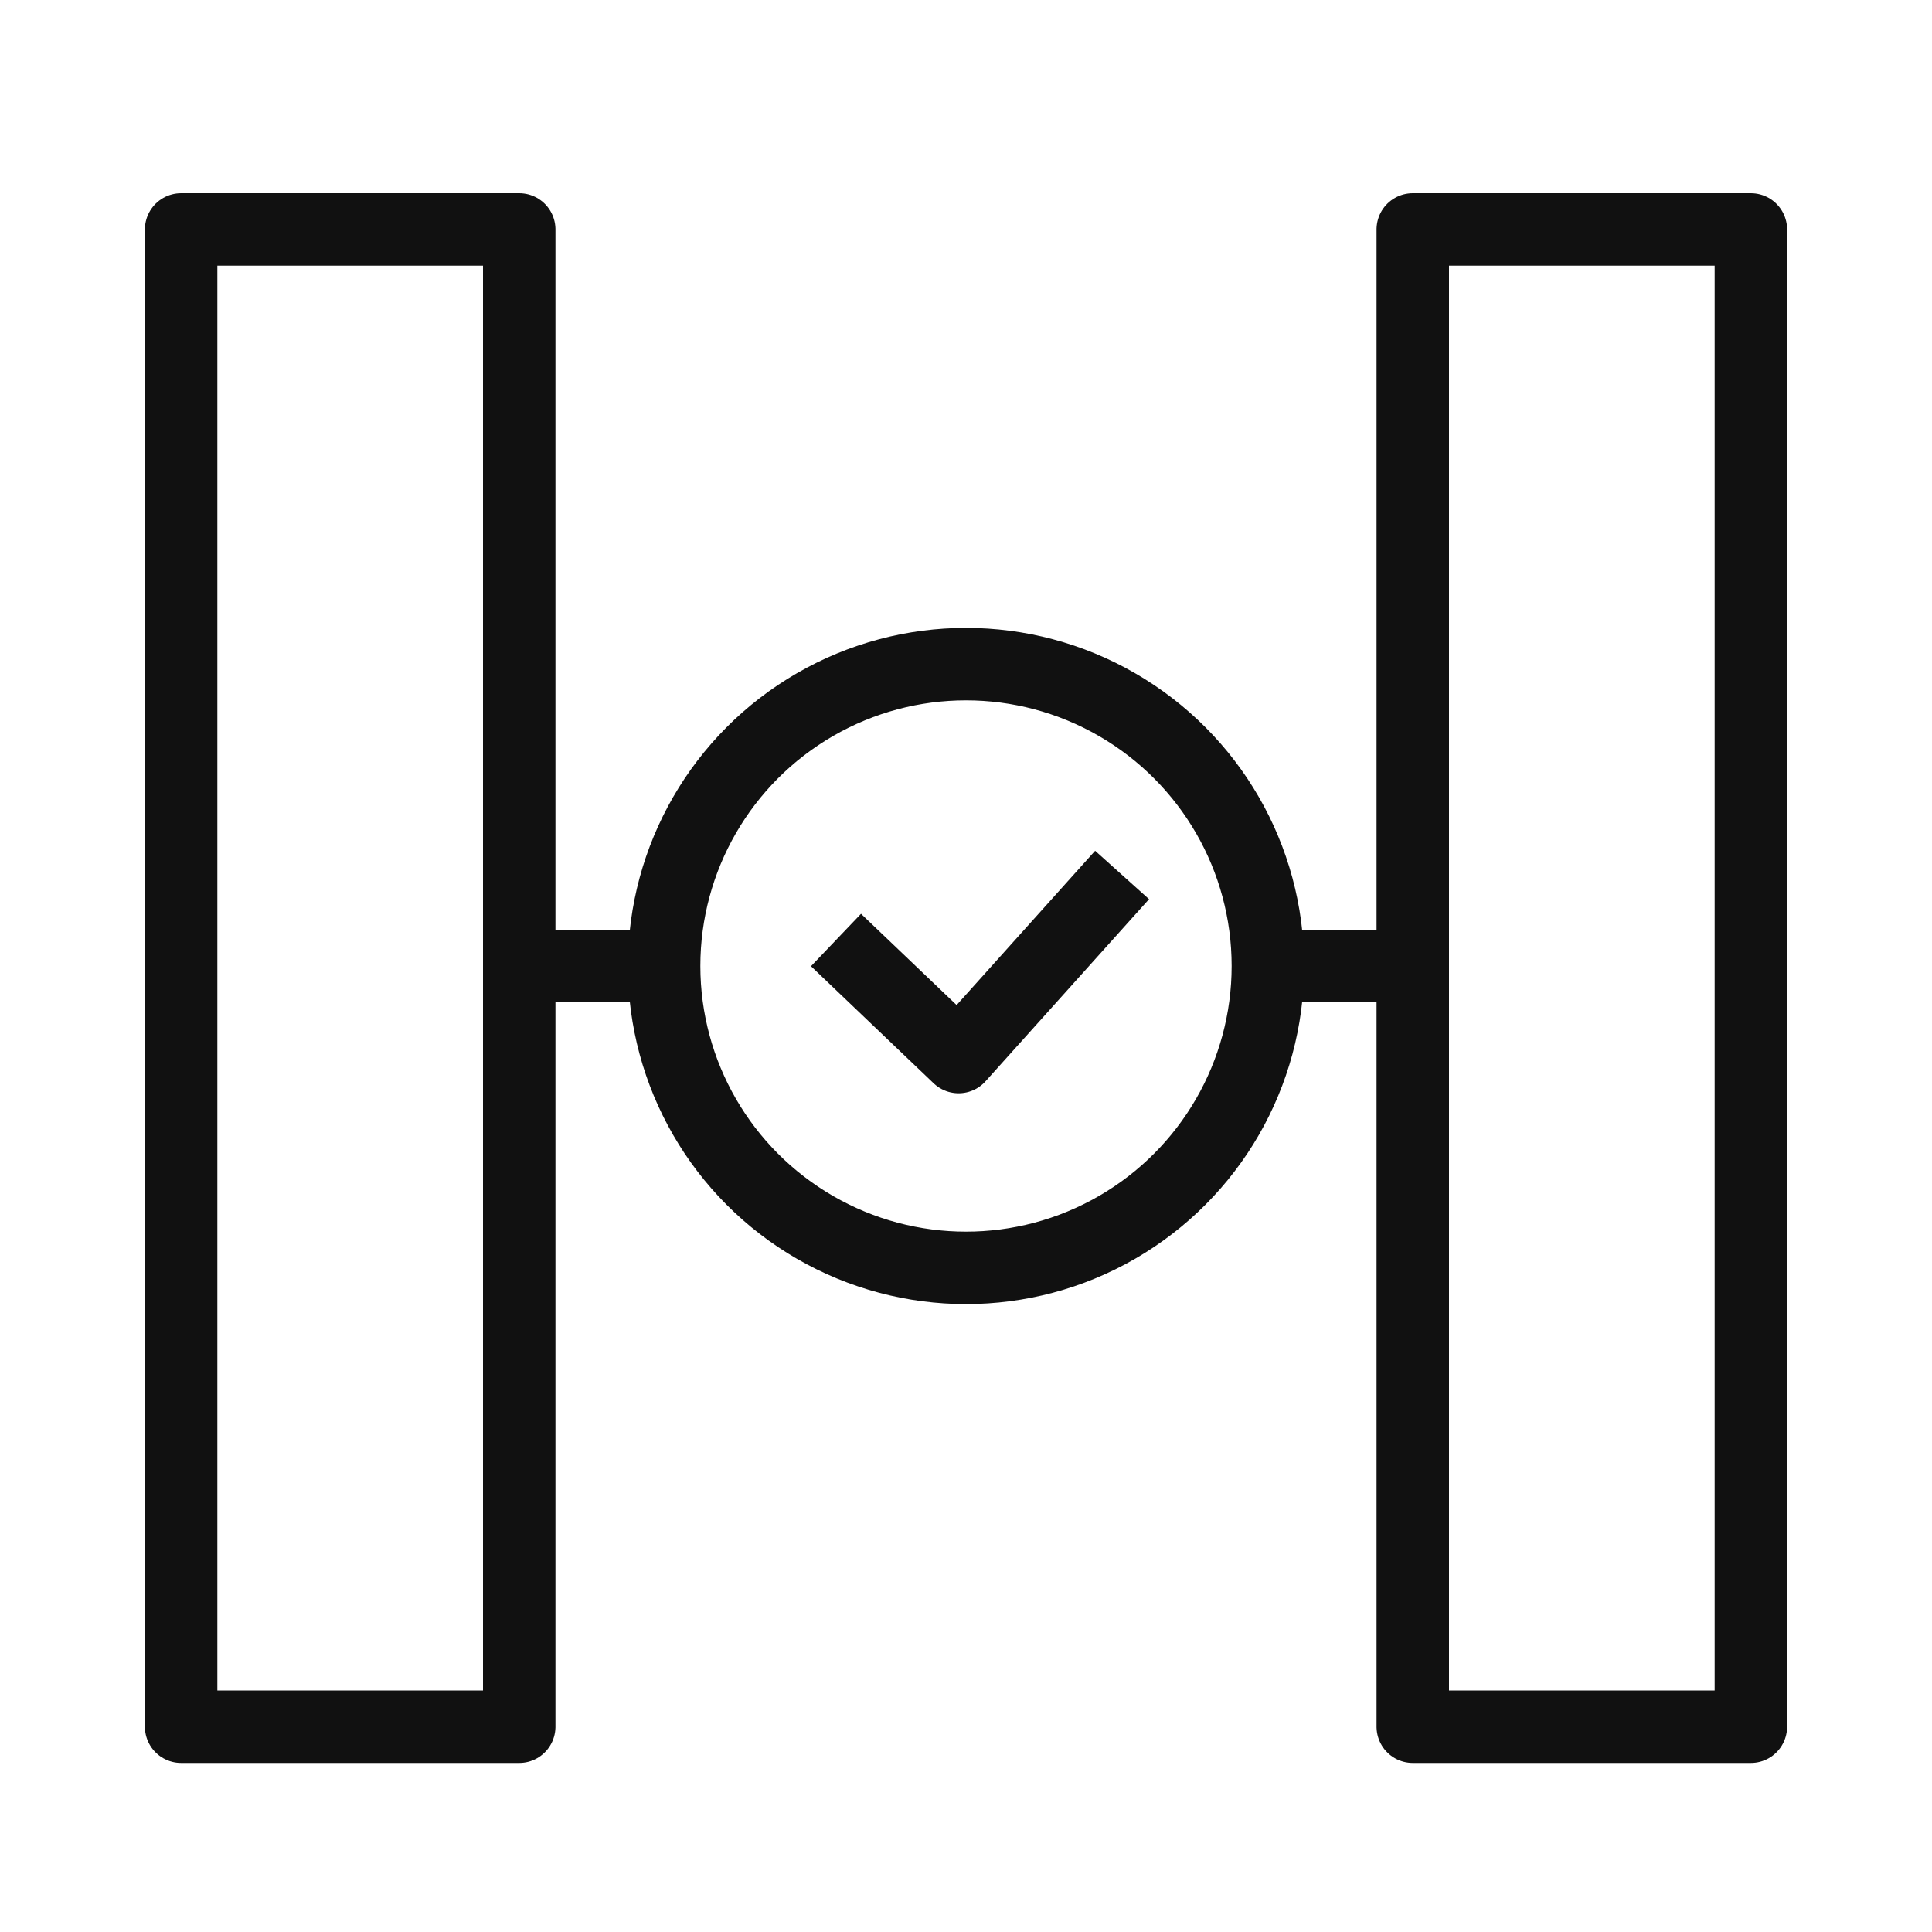
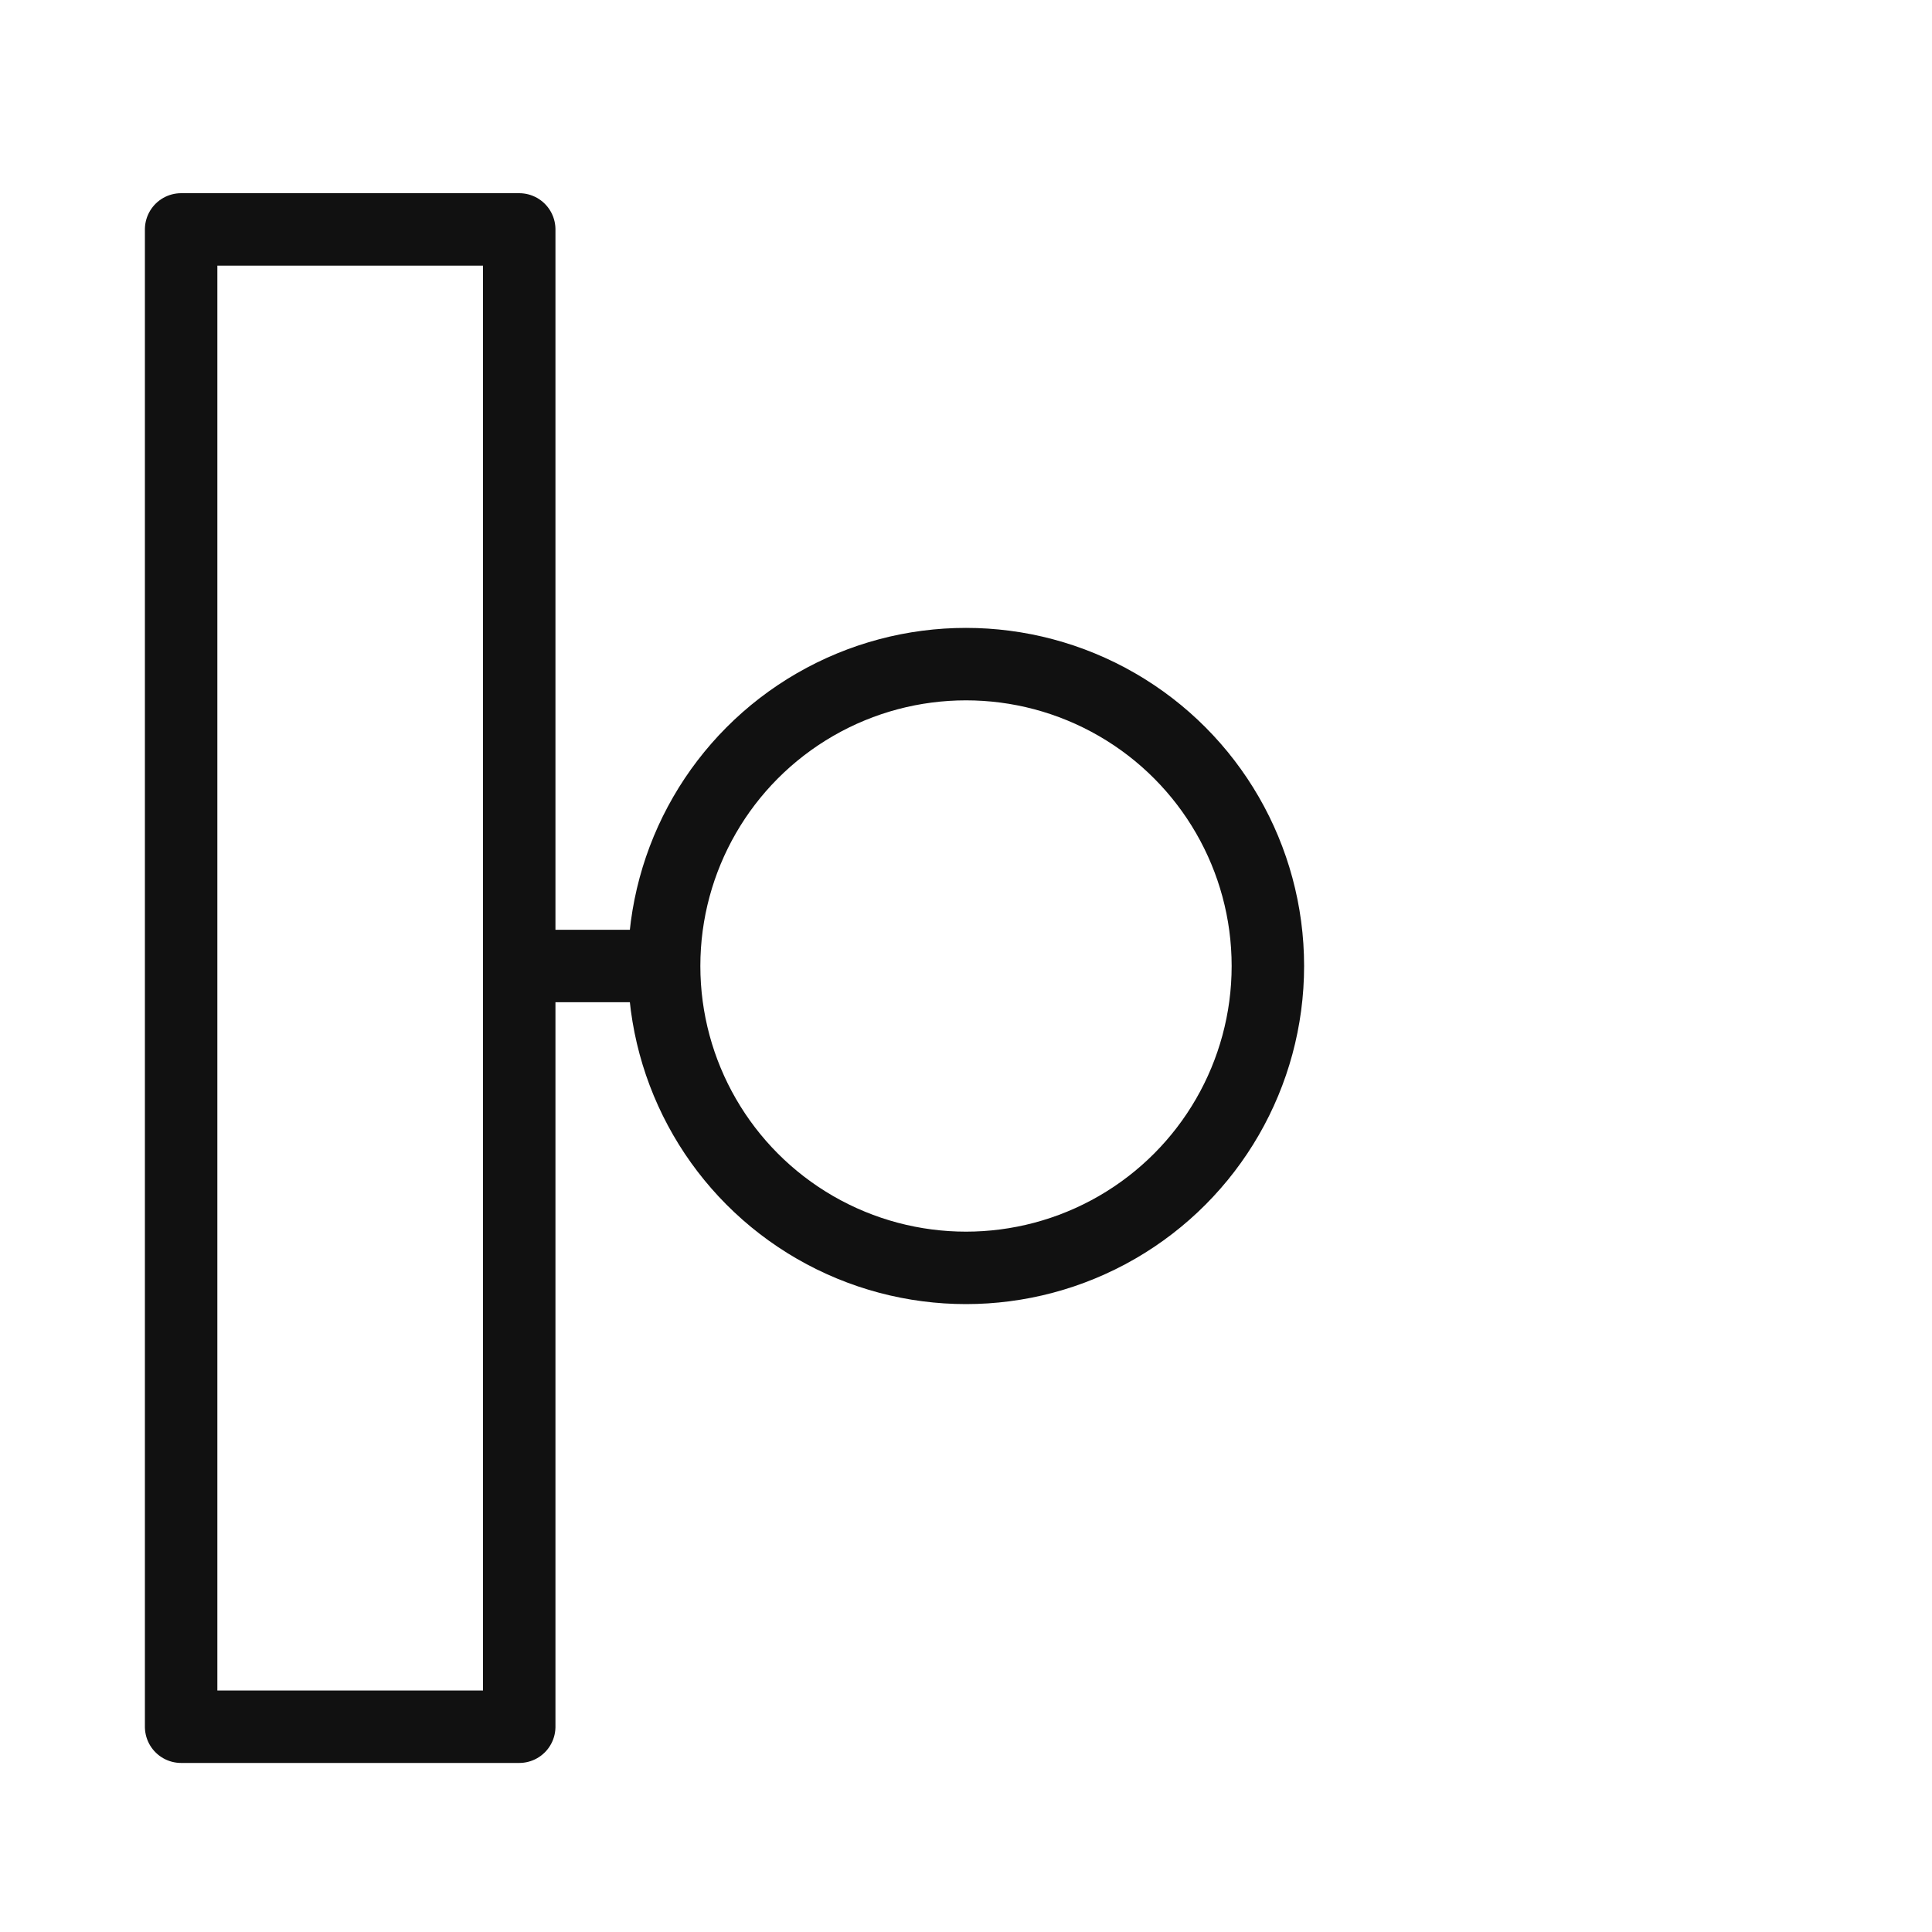
<svg xmlns="http://www.w3.org/2000/svg" width="80" height="80" viewBox="0 0 80 80" fill="none">
  <circle cx="40" cy="40" r="12.5" stroke="#111111" stroke-width="3" />
-   <path d="M34.617 38.924L39.694 43.77L46.463 36.231" stroke="#111111" stroke-width="3" stroke-linejoin="round" />
  <rect x="21.5" y="9.5" width="62" height="14" transform="rotate(90 21.5 9.5)" stroke="#111111" stroke-width="3" stroke-linejoin="round" />
-   <rect x="72.5" y="9.5" width="62" height="14" transform="rotate(90 72.5 9.5)" stroke="#111111" stroke-width="3" stroke-linejoin="round" />
  <path d="M28 40H22.5" stroke="#111111" stroke-width="3" stroke-linejoin="round" />
-   <path d="M58.5 40H53" stroke="#111111" stroke-width="3" stroke-linejoin="round" />
</svg>